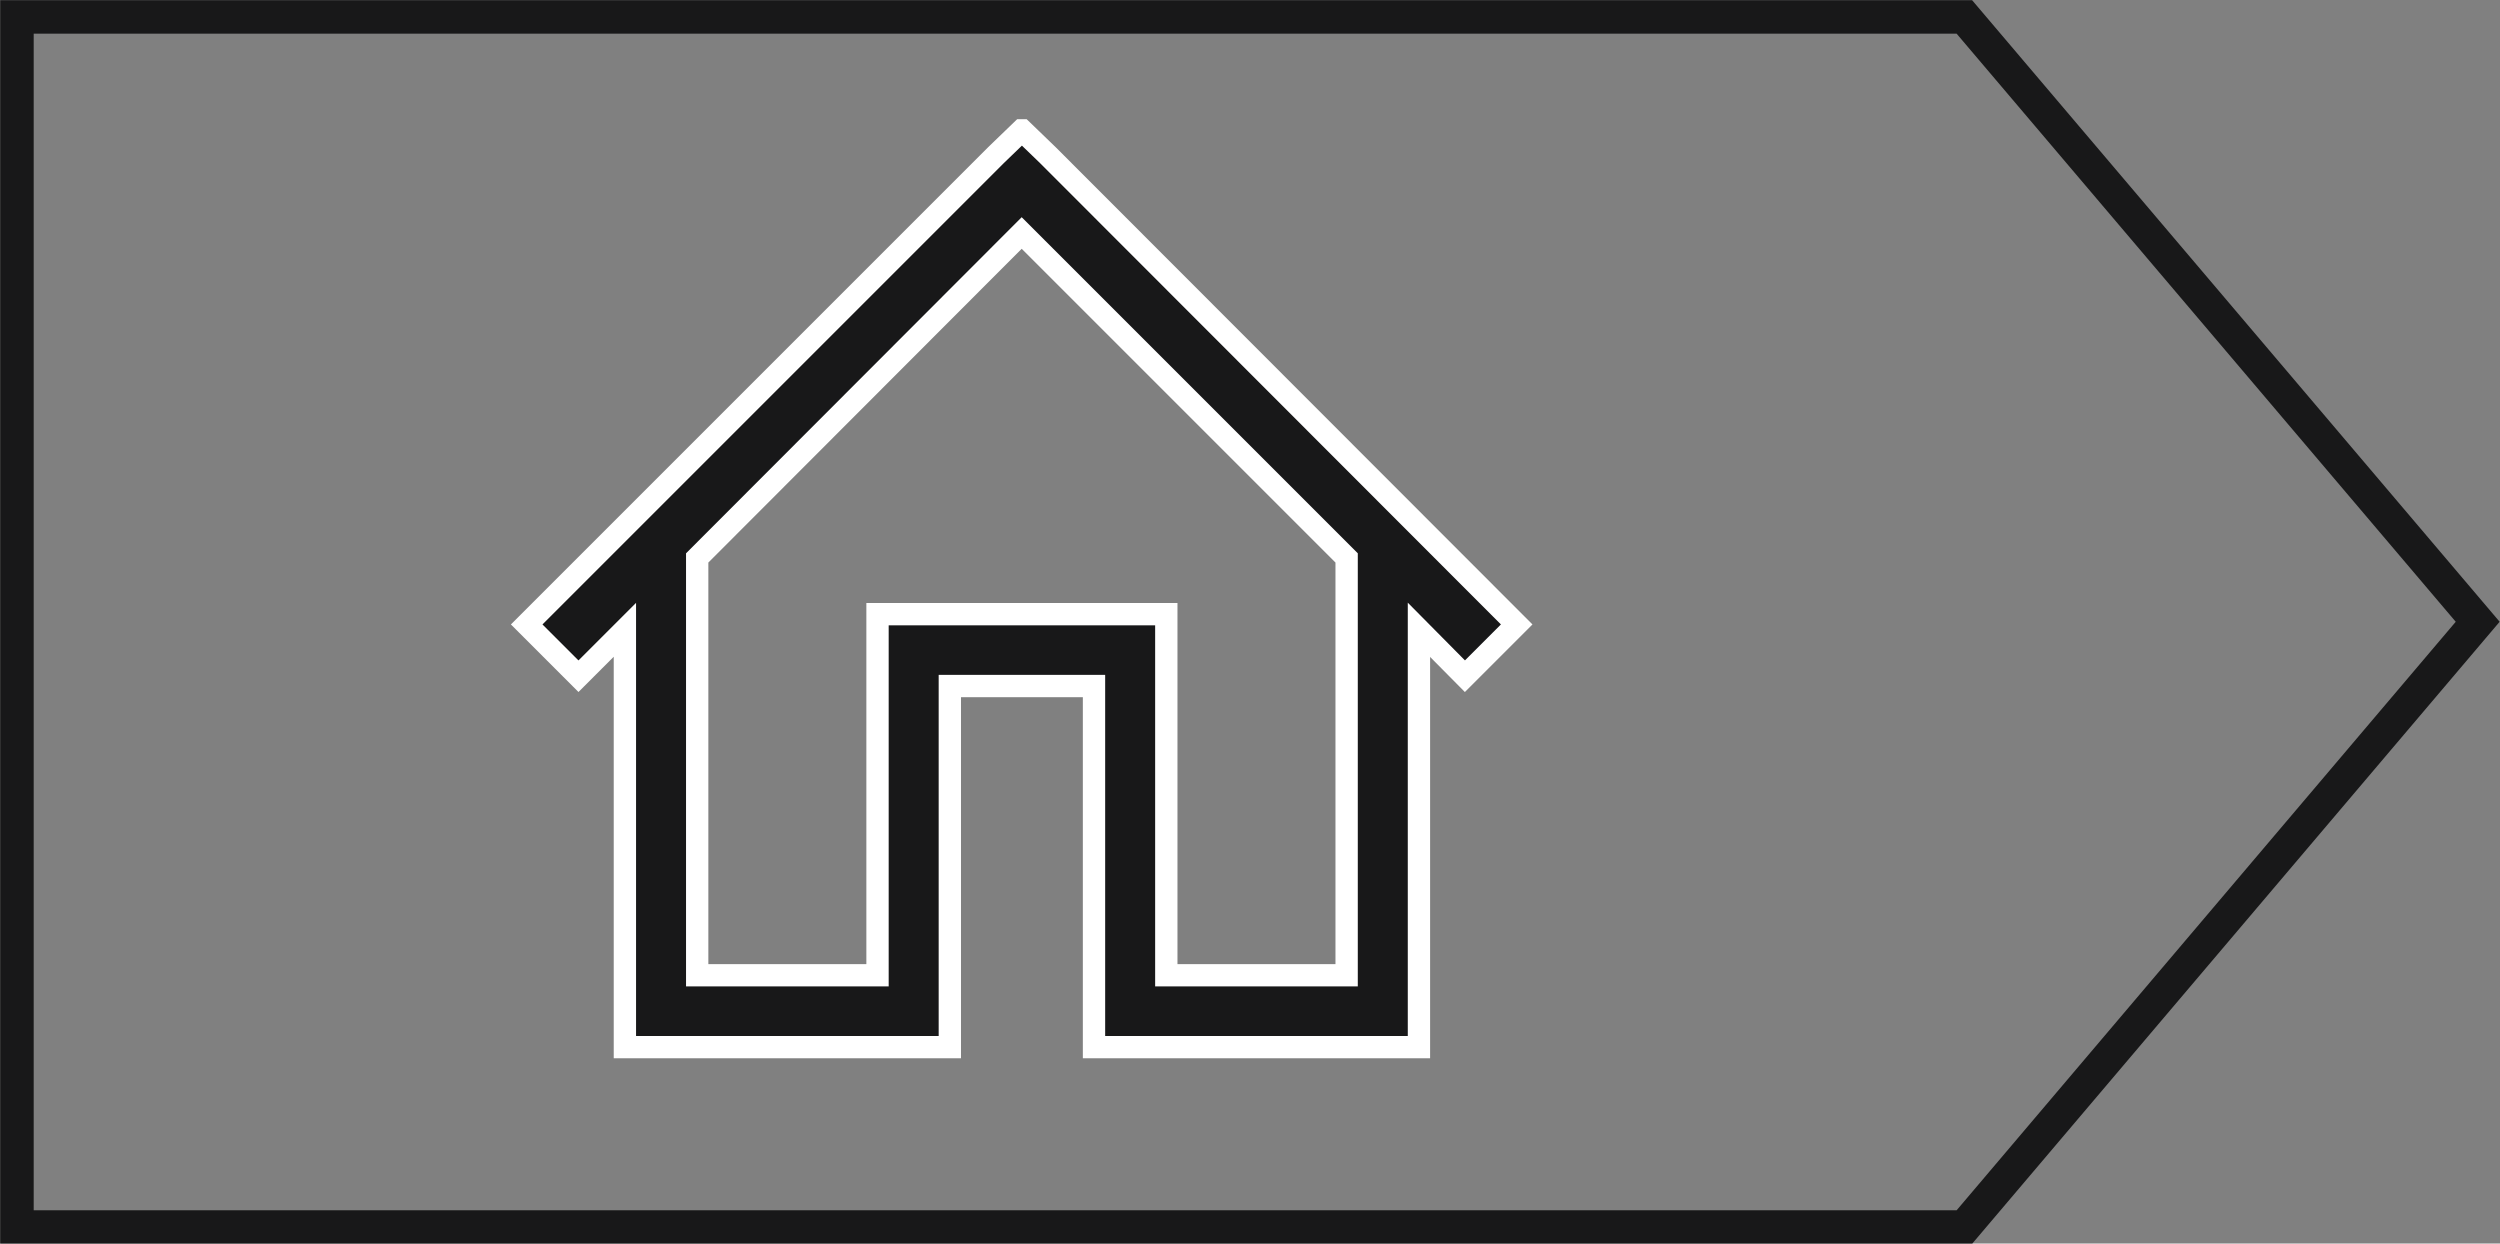
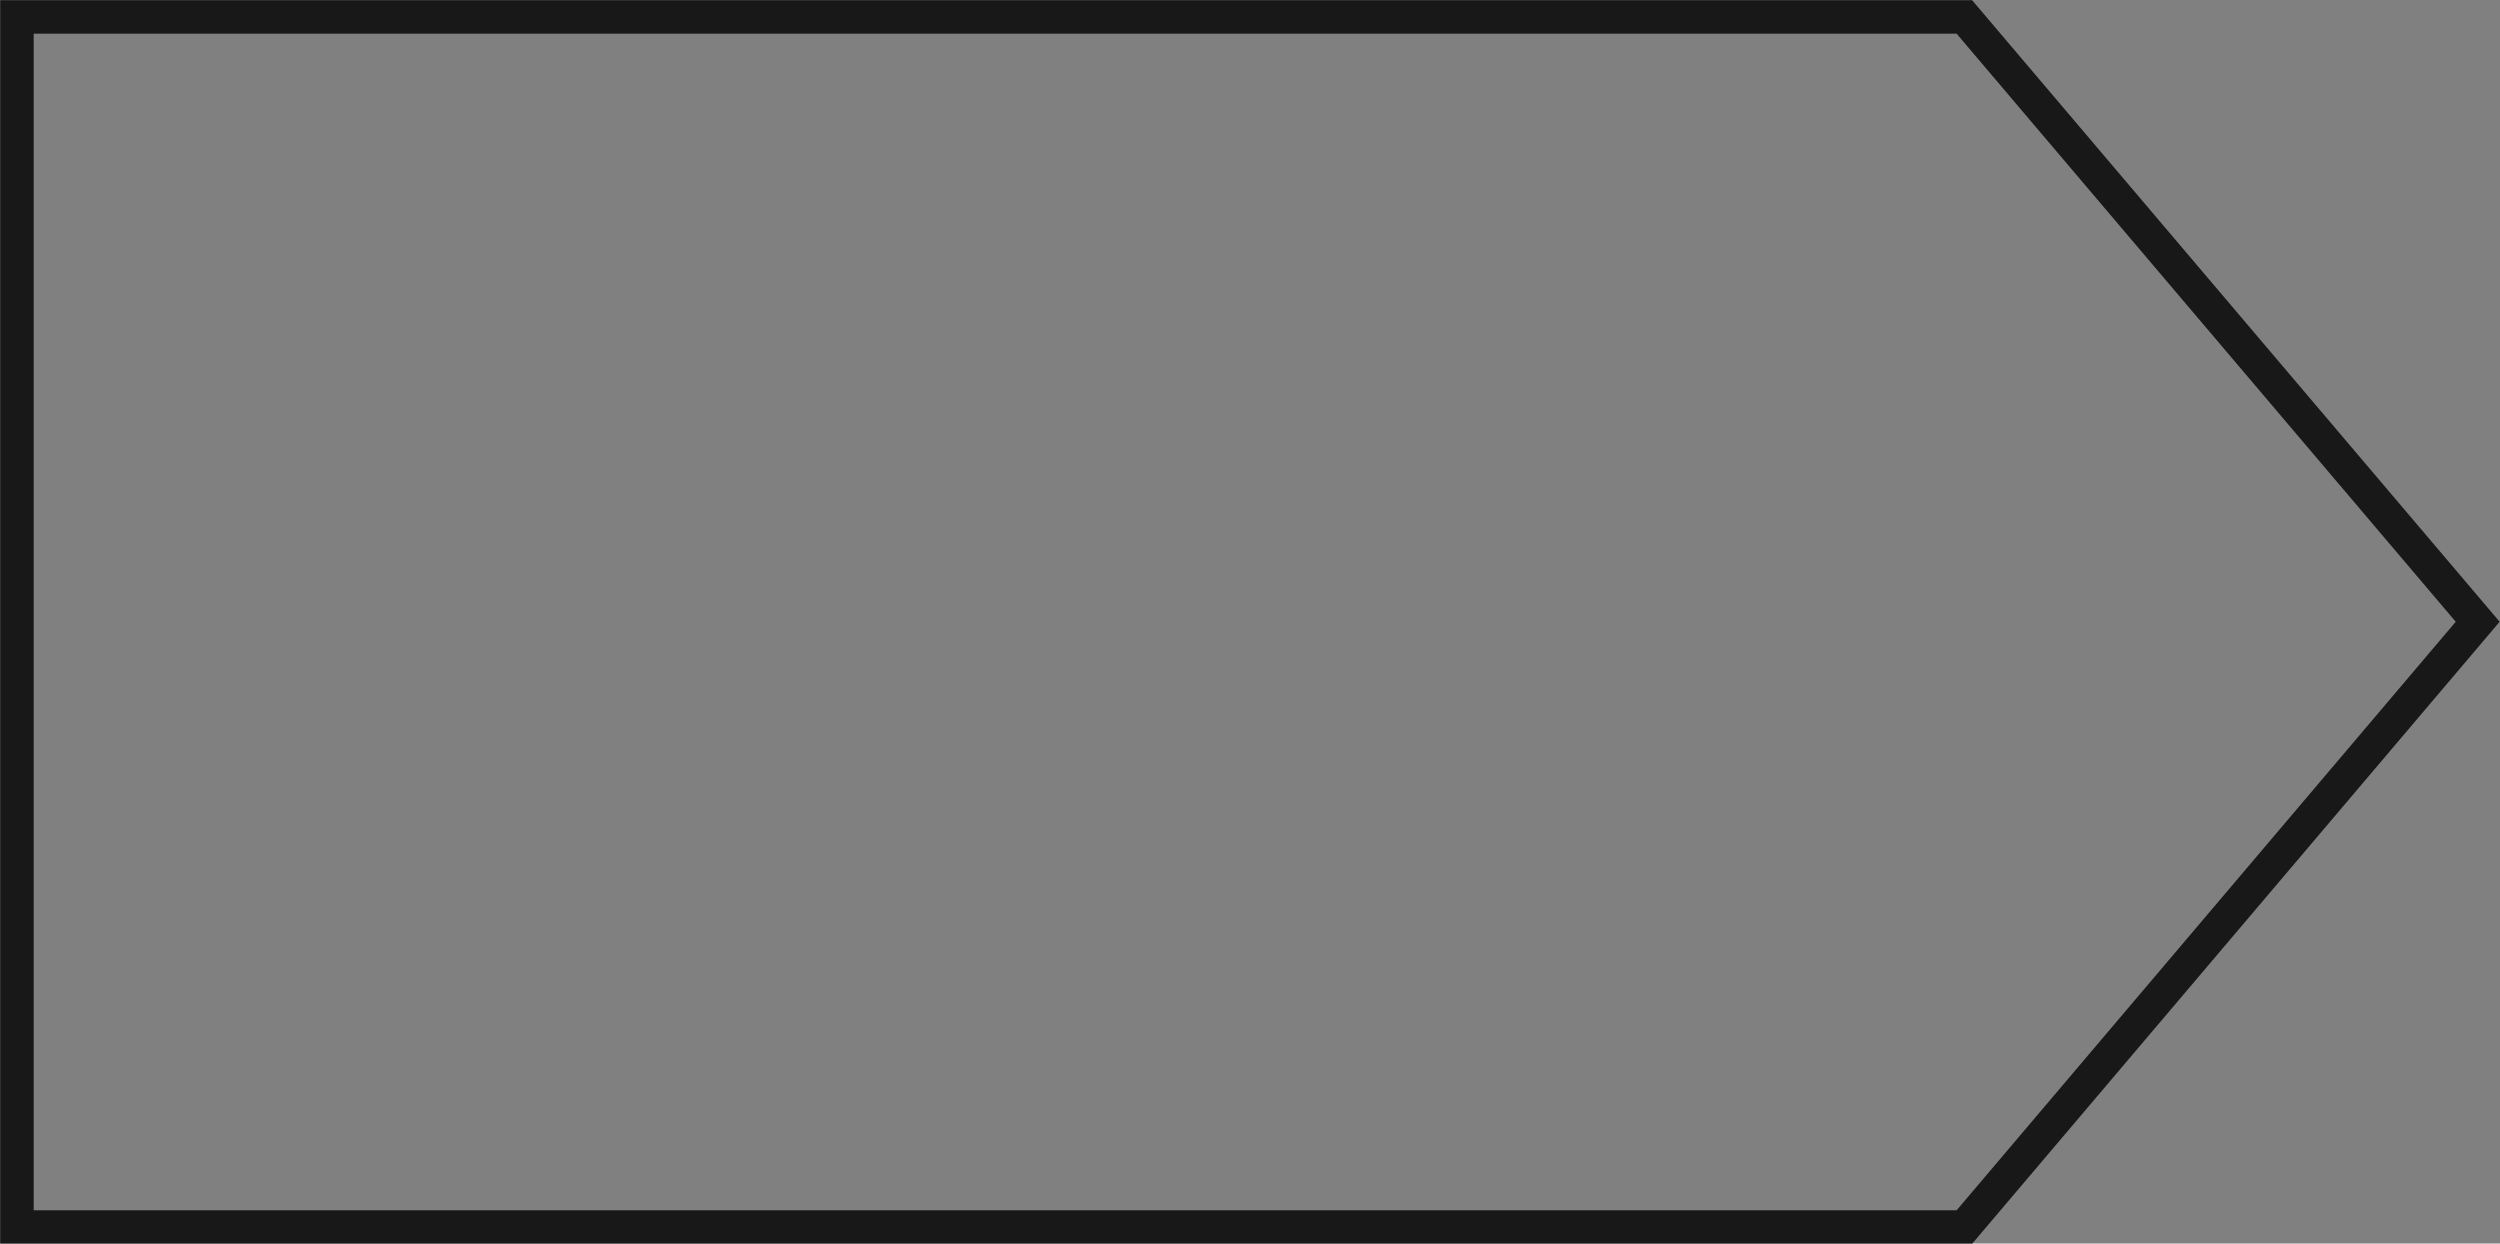
<svg xmlns="http://www.w3.org/2000/svg" id="Ebene_1" viewBox="0 0 56.01 27.86">
  <rect x="0" y="0" width="56.01" height="27.86" fill="#808080" stroke="none" />
  <defs>
    <style>.cls-1{fill:none;stroke:#181819;stroke-width:.75px;}.cls-2{fill:#181819;stroke:#fff;stroke-width:.5px;}</style>
  </defs>
  <polygon class="cls-1" points="44.01 .38 .38 .38 .38 27.49 44.01 27.49 55.51 13.93 44.01 .38" />
-   <path class="cls-2" d="M22.89,2.92l-.58.56-10.51,10.51,1.16,1.16,1.04-1.04v9.35h7.28v-8.09h3.23v8.09h7.28v-9.35l1.03,1.04,1.16-1.16L23.48,3.48l-.58-.56ZM22.89,5.22l7.28,7.28v9.35h-4.04v-8.09h-6.47v8.09h-4.04v-9.35l7.27-7.28Z" />
</svg>